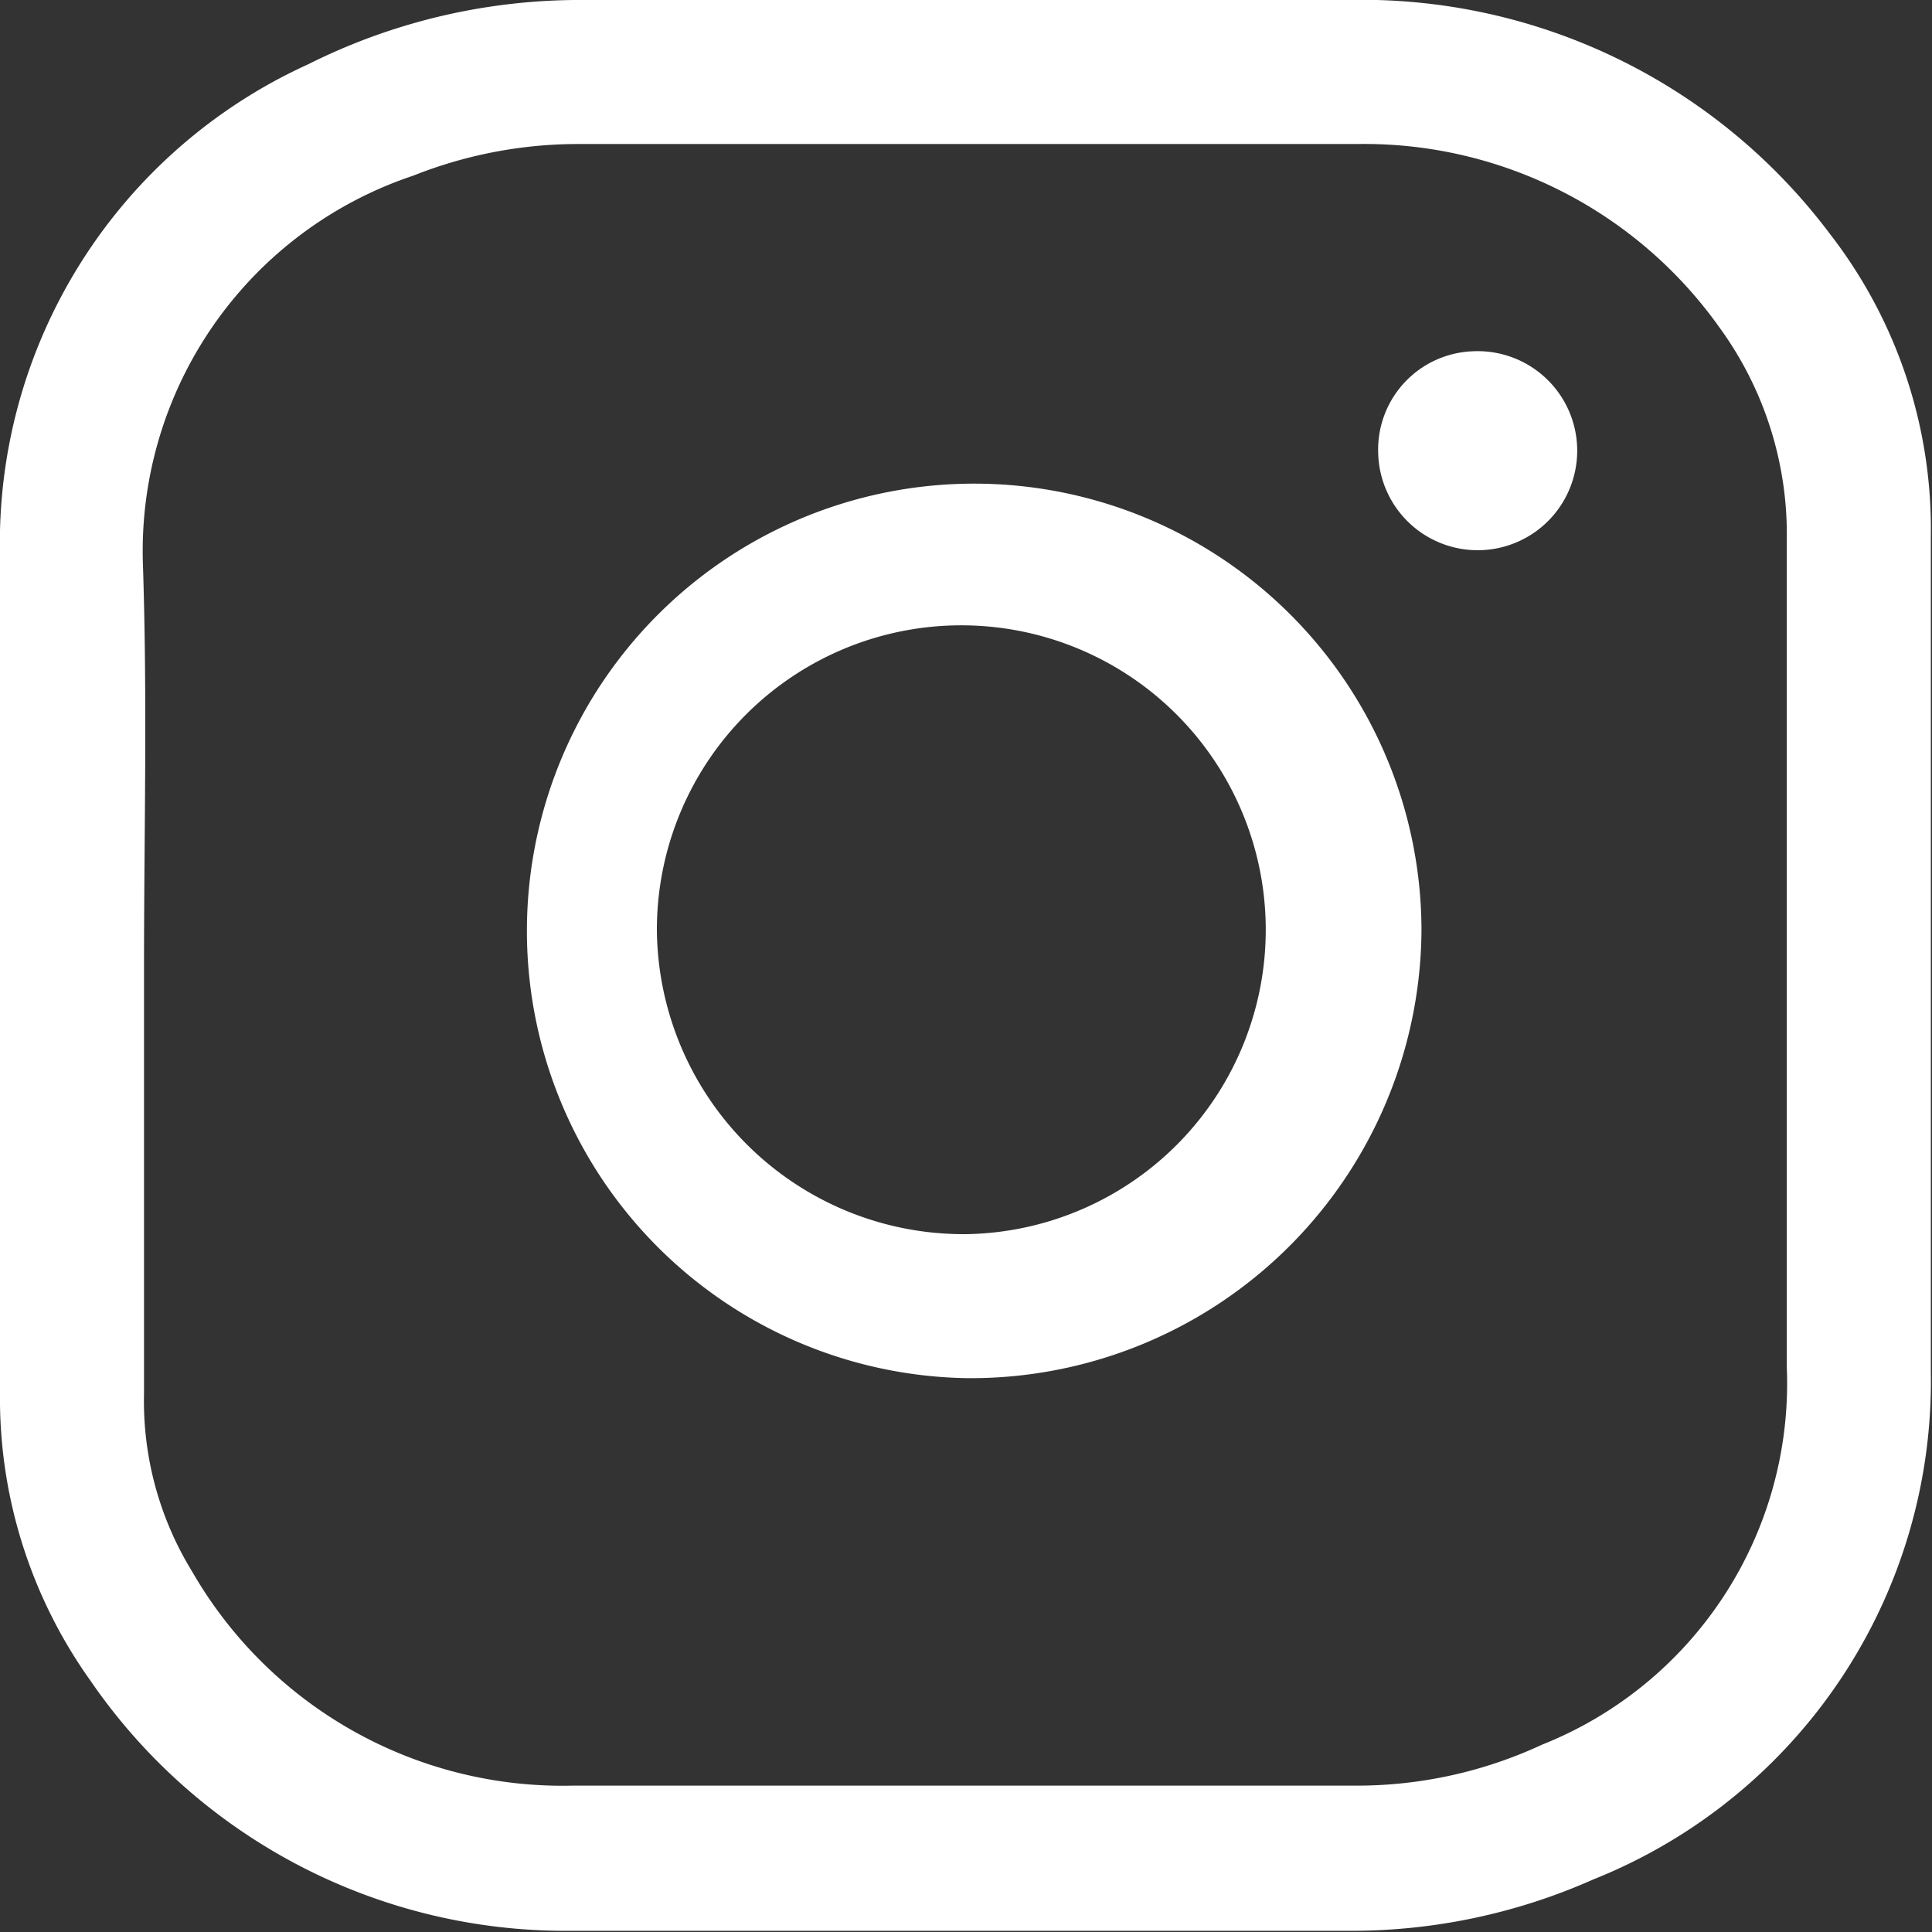
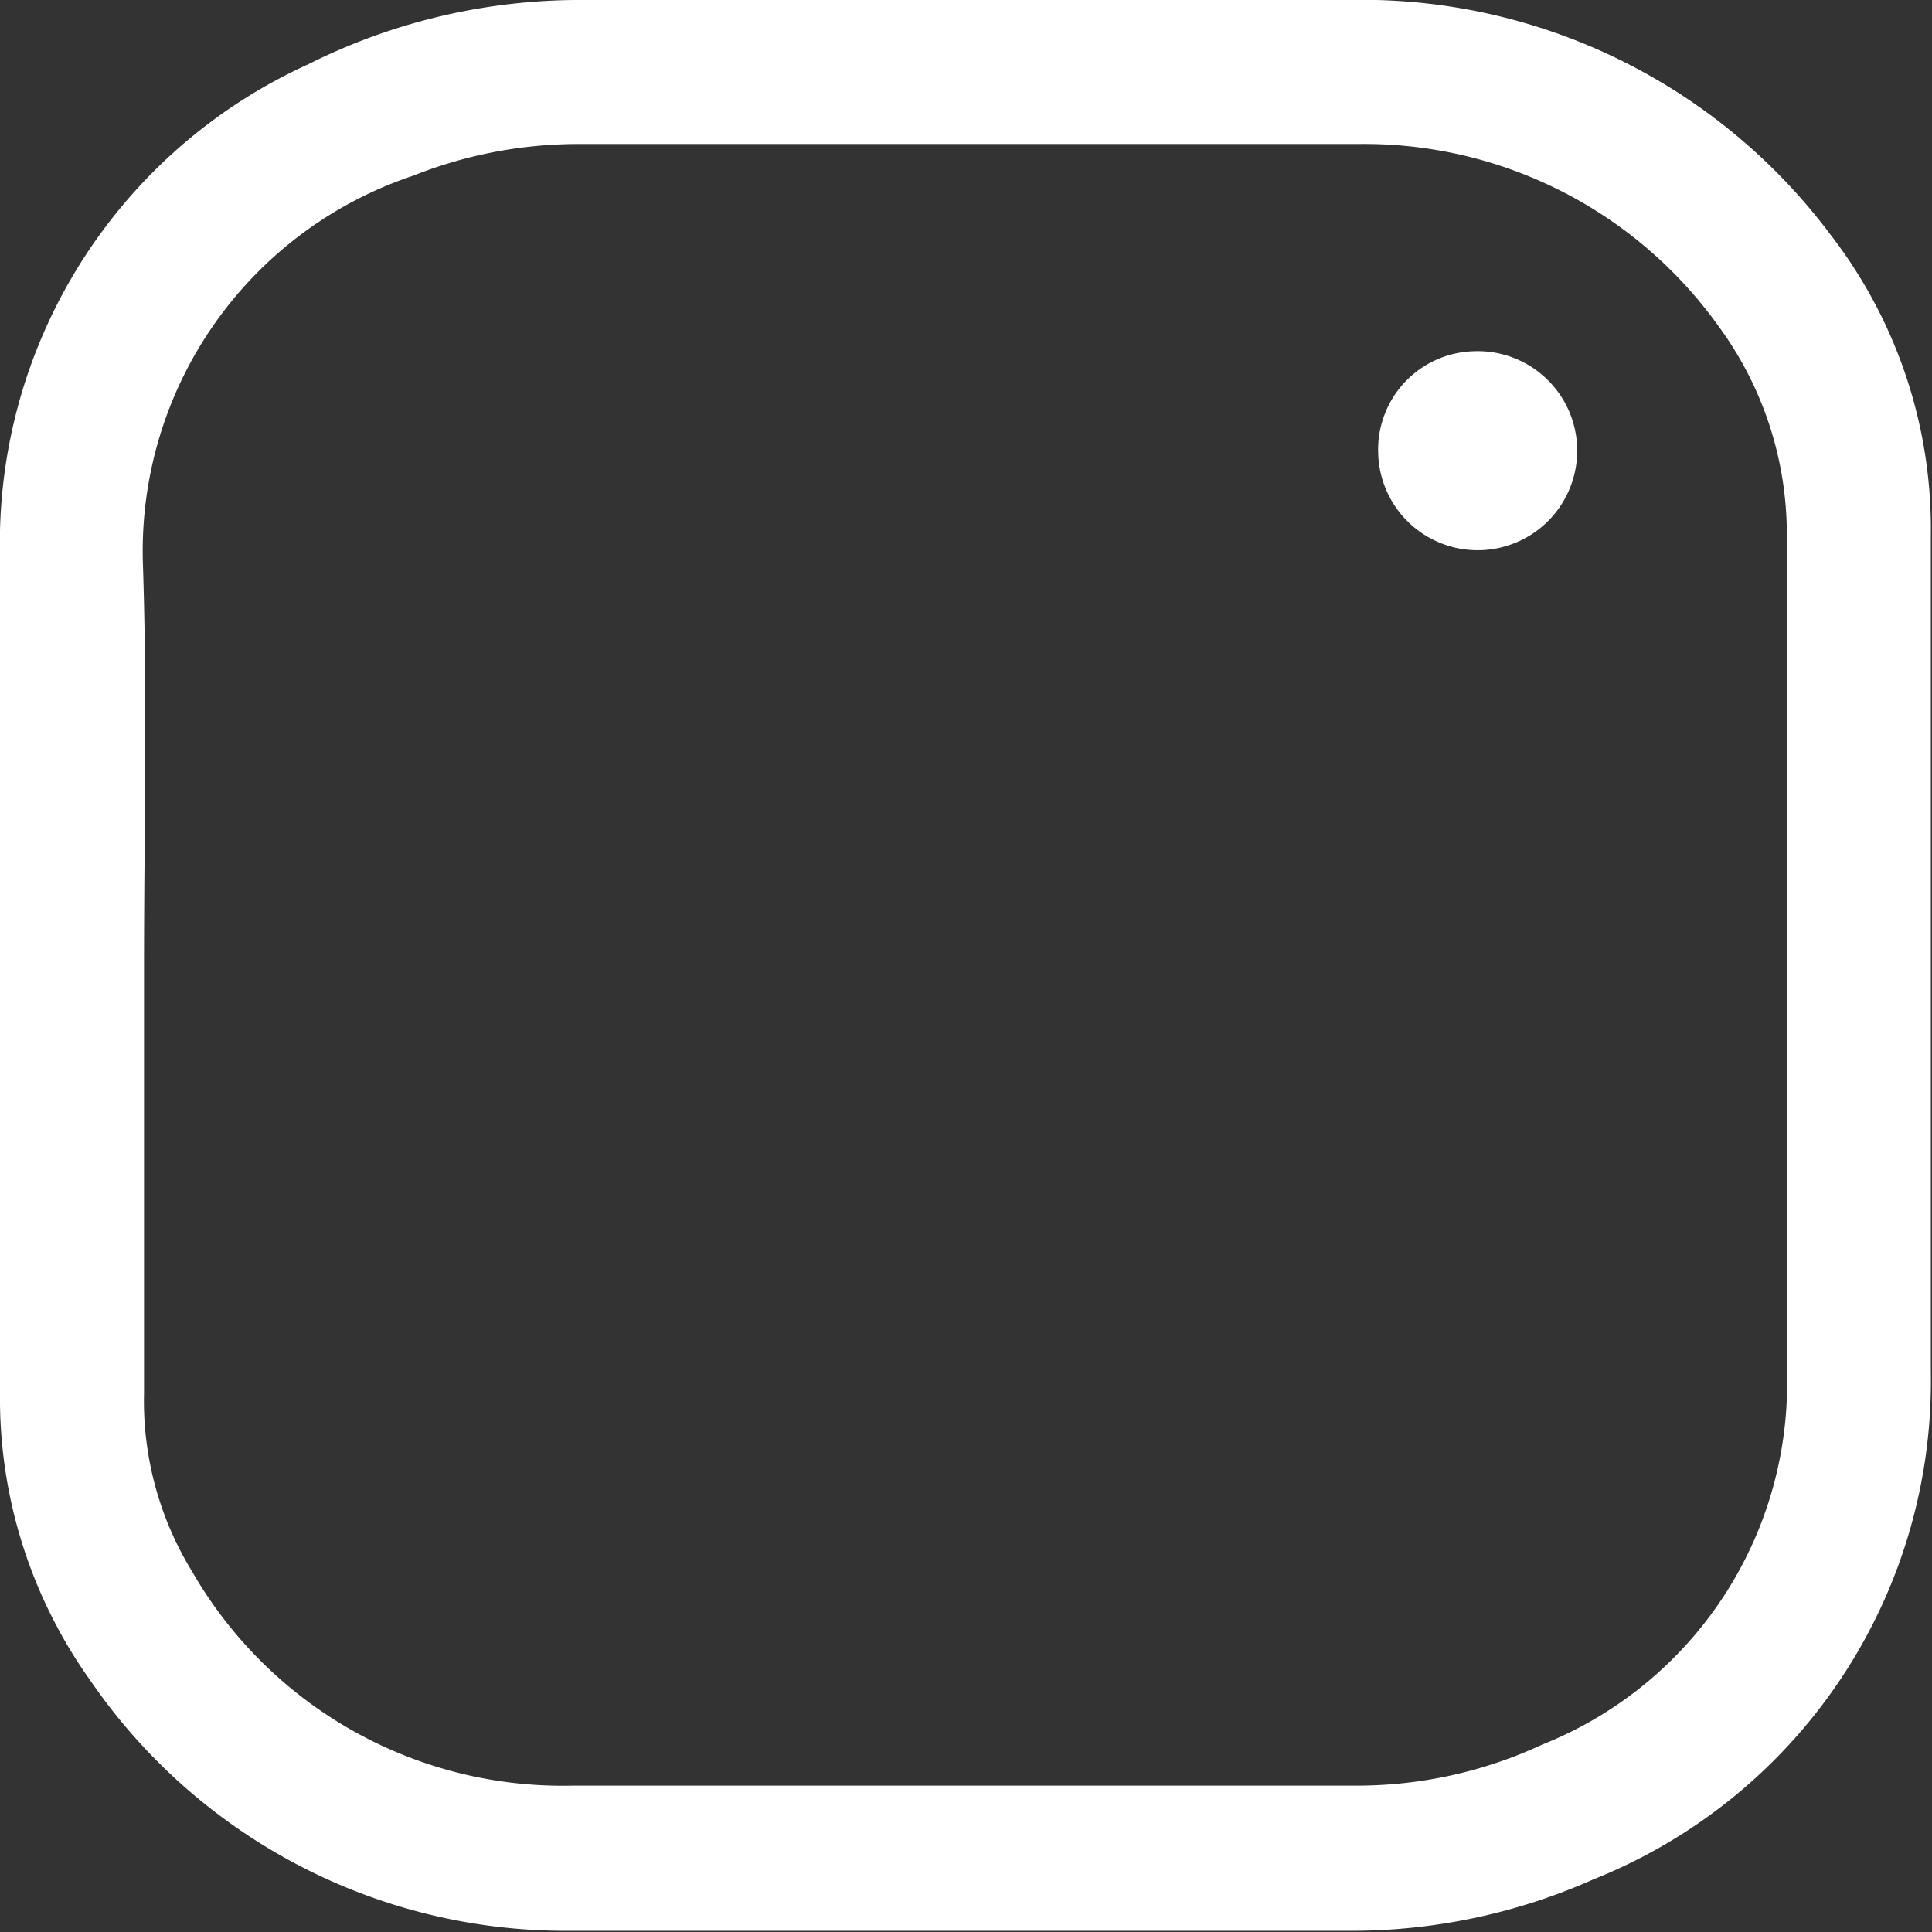
<svg xmlns="http://www.w3.org/2000/svg" viewBox="0 0 16.5 16.5">
  <rect x="0" y="0" width="16.5" height="16.5" fill="#333333" stroke="none" />
  <defs>
    <style>.cls-1{fill:#fff;}</style>
  </defs>
  <g id="レイヤー_2" data-name="レイヤー 2">
    <g id="t">
      <path class="cls-1" d="M16.49,8.25c0,1.15,0,2.31,0,3.47a4.58,4.58,0,0,1-2.88,4.33,5.09,5.09,0,0,1-2.06.44c-2.24,0-4.48,0-6.72,0A4.92,4.92,0,0,1,.77,14.35,4.15,4.15,0,0,1,0,11.89V4.74A4.49,4.49,0,0,1,2.63.55,5.18,5.18,0,0,1,5,0C7.16,0,9.33,0,11.5,0a5,5,0,0,1,4.13,2,4.11,4.11,0,0,1,.86,2.58Zm-15.26,0V11.9a2.78,2.78,0,0,0,.41,1.52,3.65,3.65,0,0,0,3.25,1.83c2.23,0,4.47,0,6.7,0a3.75,3.75,0,0,0,1.58-.35,3.32,3.32,0,0,0,2.09-3.22c0-2.36,0-4.72,0-7.08a3,3,0,0,0-.58-1.81,3.72,3.72,0,0,0-3.09-1.56c-2.23,0-4.46,0-6.68,0a3.81,3.81,0,0,0-1.38.27A3.38,3.38,0,0,0,1.22,4.8C1.26,6,1.23,7.1,1.23,8.25Z" />
-       <path class="cls-1" d="M8.26,11.77a3.82,3.82,0,1,1,3.88-3.83A3.85,3.85,0,0,1,8.26,11.77Zm0-1.23a2.6,2.6,0,1,0-2.65-2.6A2.62,2.62,0,0,0,8.26,10.54Z" />
      <path class="cls-1" d="M12.58,3a.85.85,0,1,1-.81.86A.84.84,0,0,1,12.58,3Z" />
    </g>
  </g>
</svg>